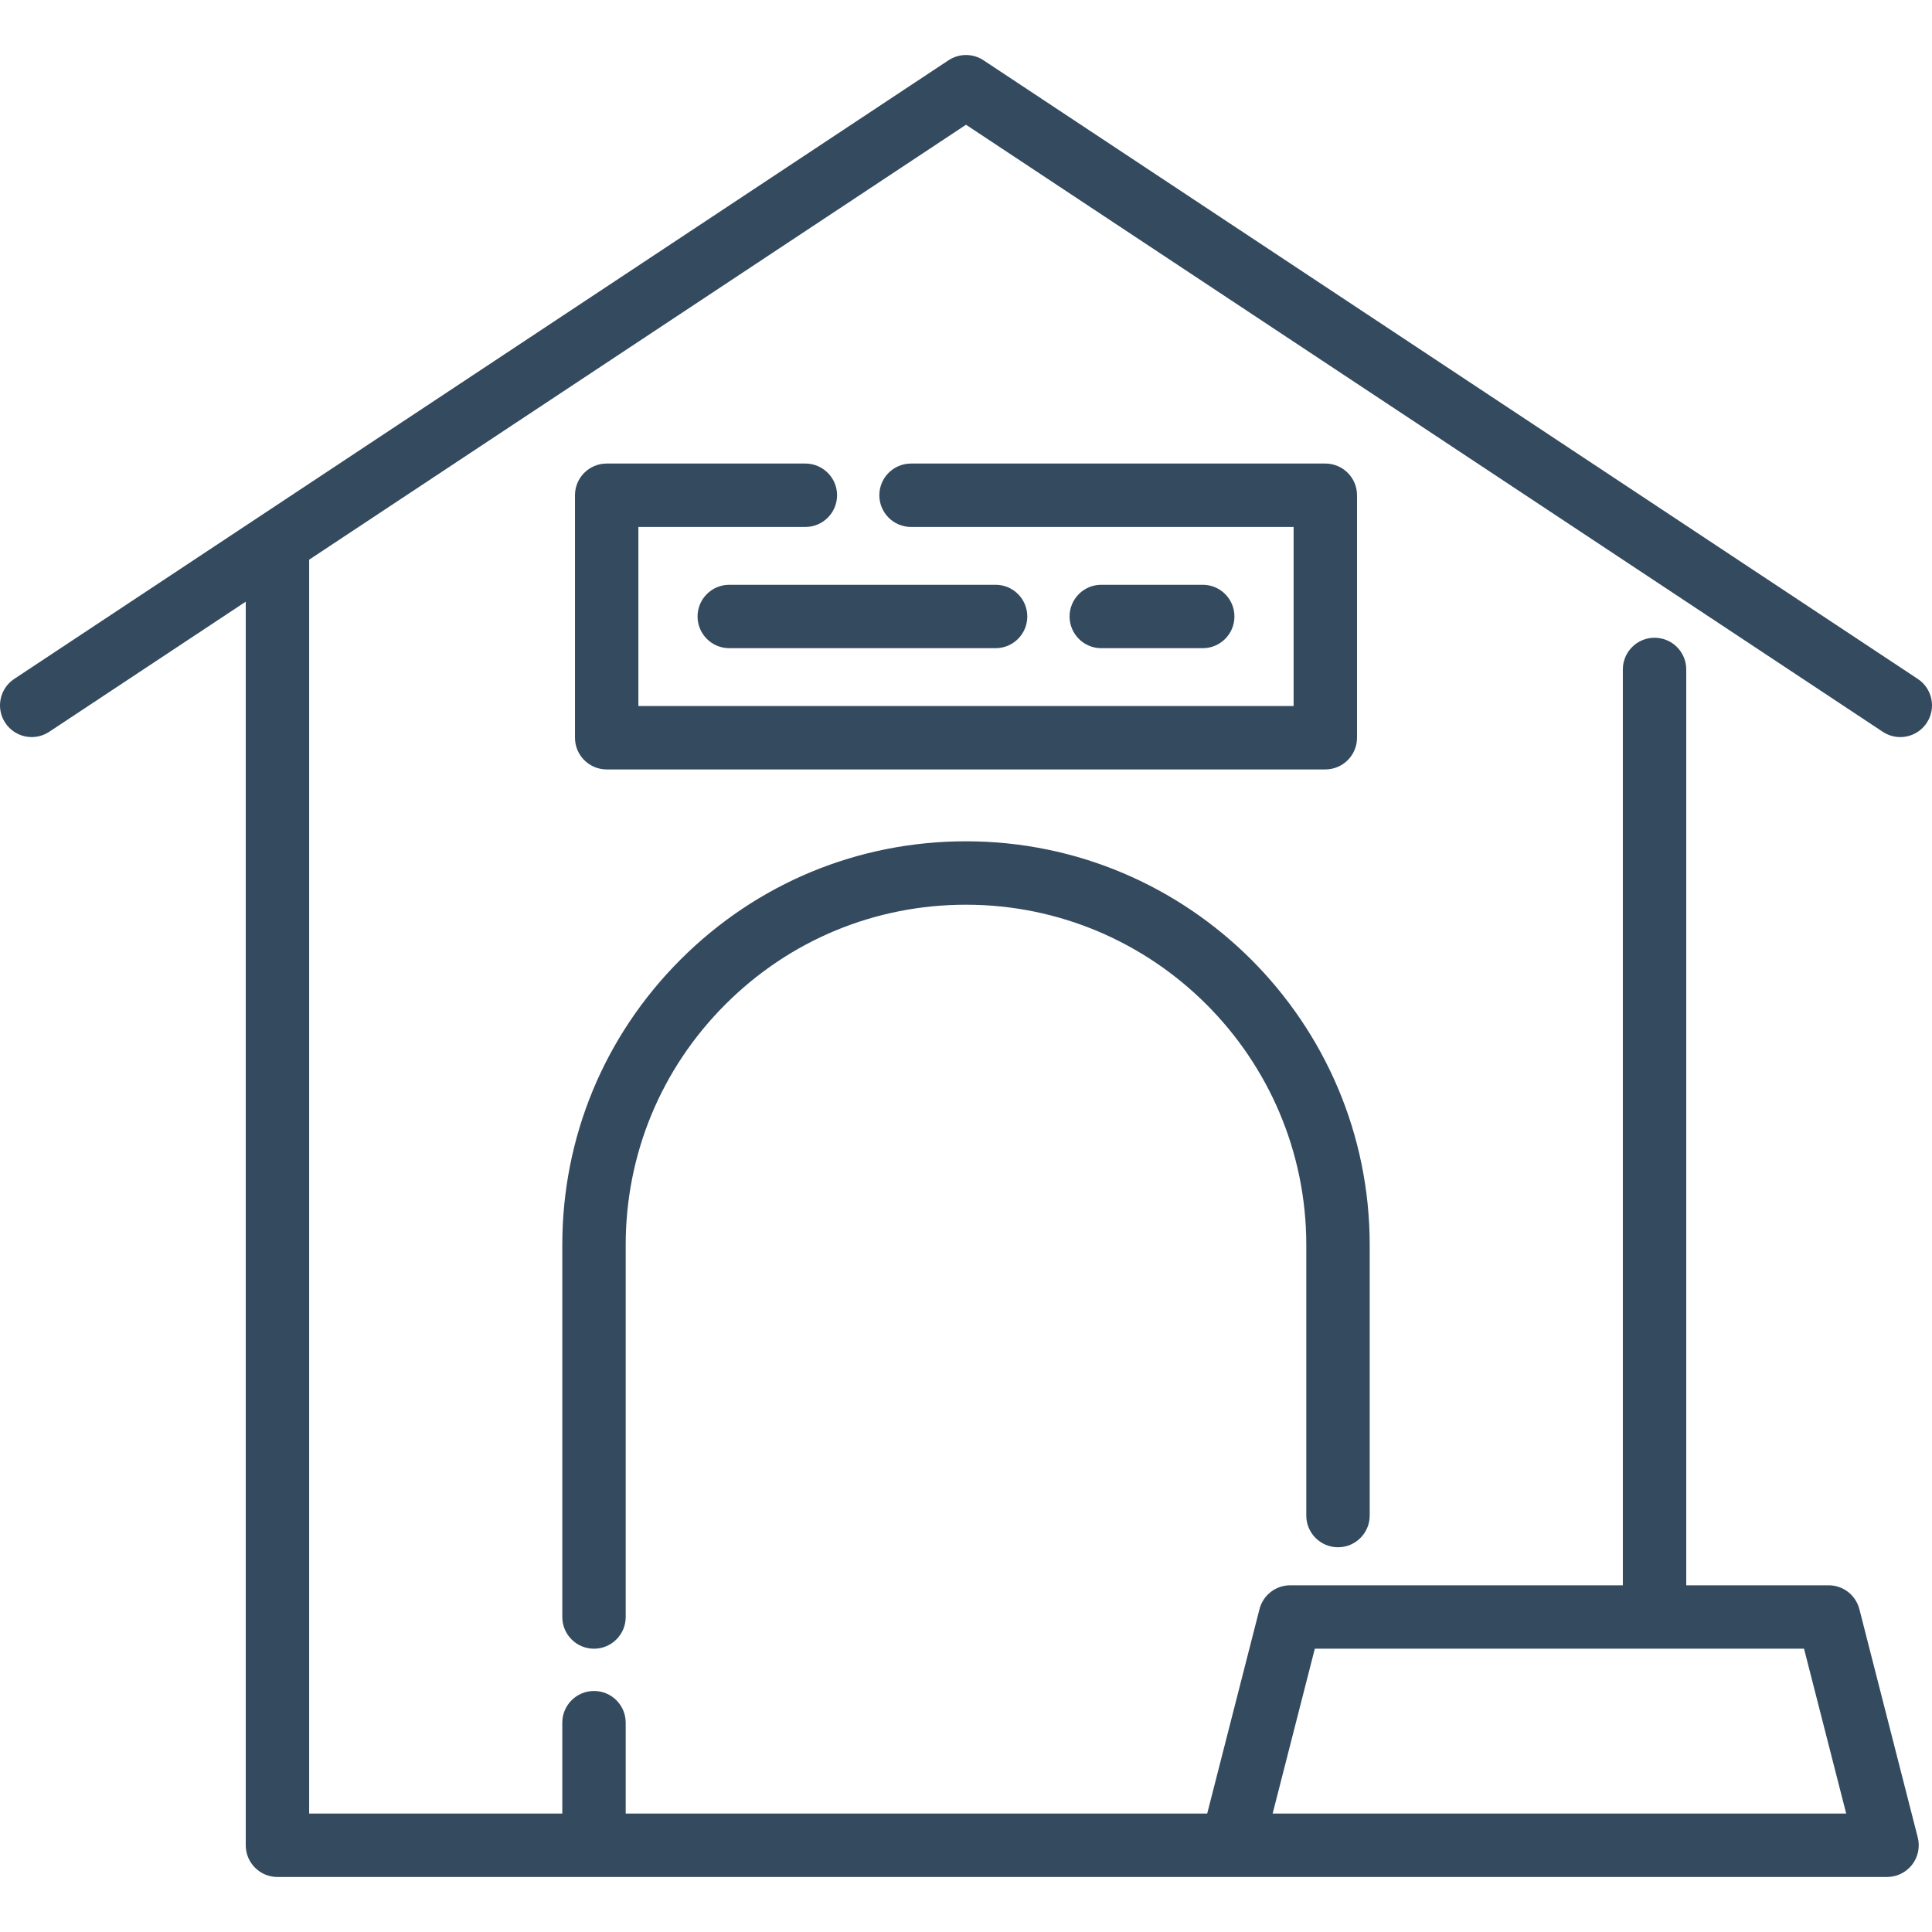
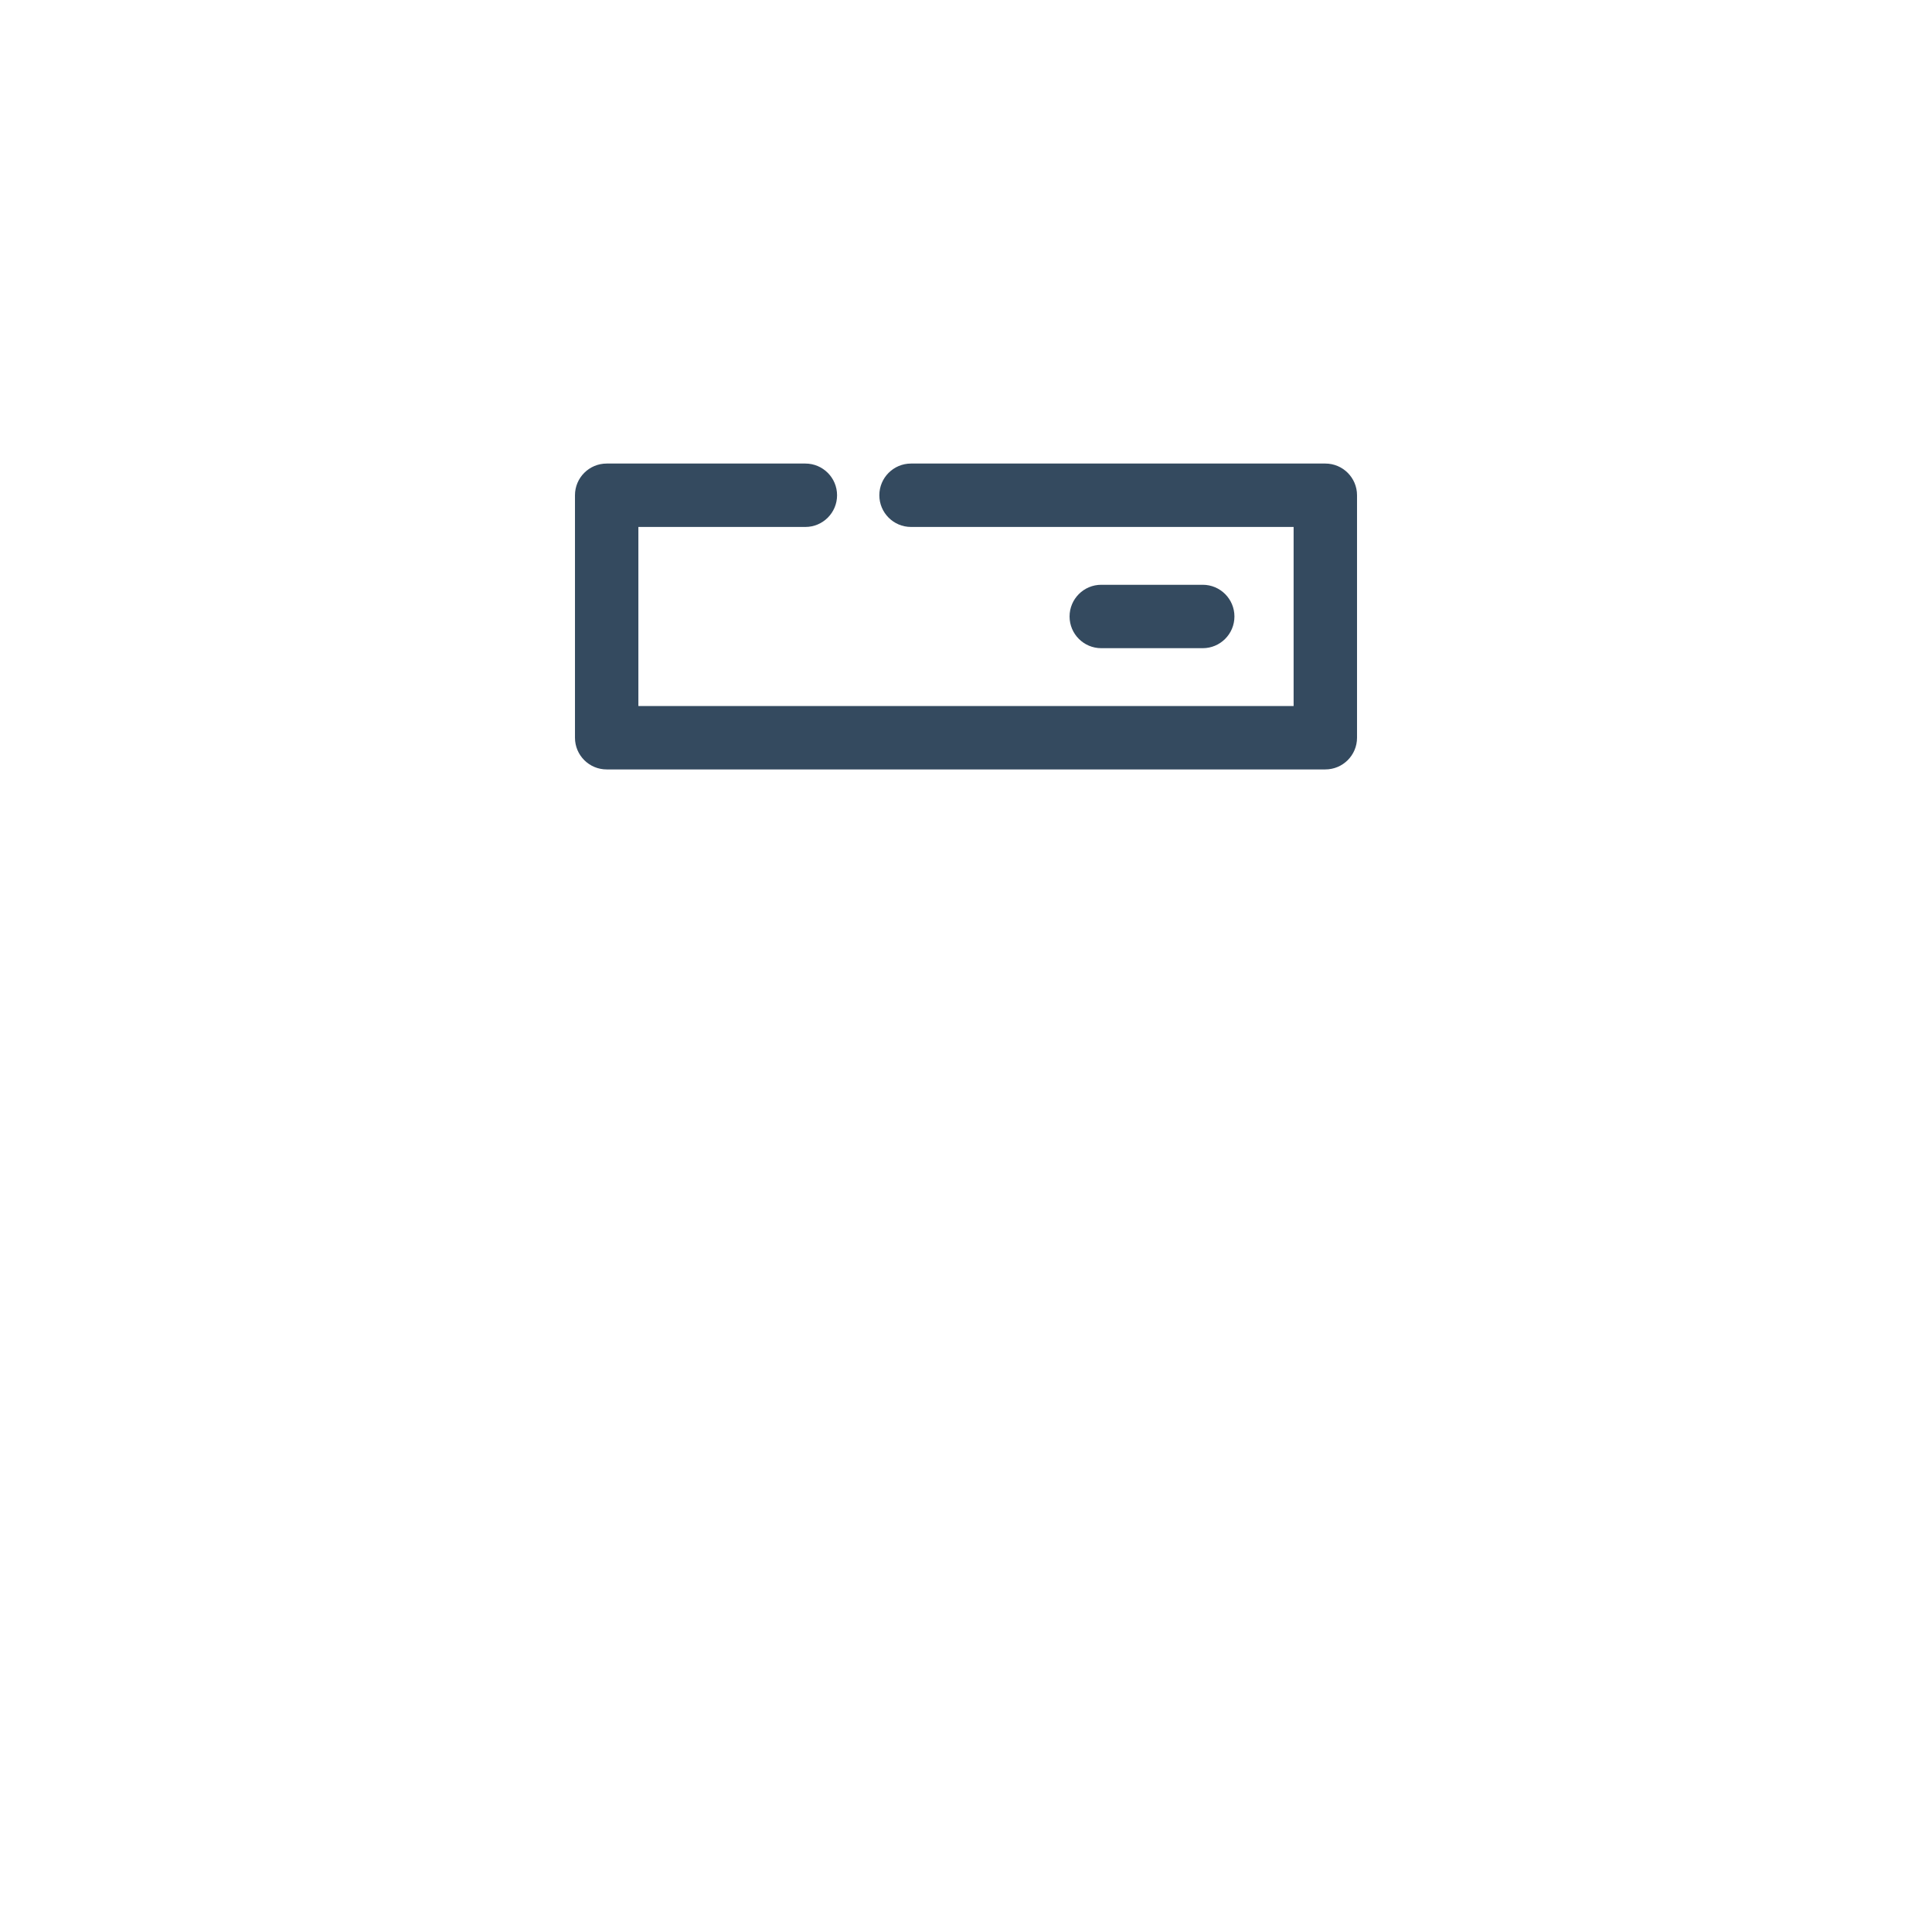
<svg xmlns="http://www.w3.org/2000/svg" version="1.1" id="Layer_1" x="0px" y="0px" viewBox="0 0 512 512" style="enable-background:new 0 0 512 512;" xml:space="preserve" width="512px" height="512px">
  <g>
    <g>
-       <path d="M256,222.952c-28.582,0-55.447,11.132-75.644,31.34c-20.212,20.2-31.343,47.065-31.343,75.647v98.585    c0,4.64,3.761,8.402,8.402,8.402c4.641,0,8.402-3.762,8.402-8.402v-98.585c0-24.092,9.382-46.736,26.421-63.764    c17.026-17.036,39.67-26.418,63.762-26.418c49.727,0,90.183,40.456,90.183,90.183v71.698c0,4.64,3.762,8.402,8.402,8.402    c4.641,0,8.402-3.762,8.402-8.402v-71.698C362.987,270.946,314.993,222.952,256,222.952z" fill="#344a5f" />
-     </g>
+       </g>
  </g>
  <g>
    <g>
-       <path d="M508.236,179.925L260.639,15.975c-2.812-1.862-6.465-1.862-9.277,0L3.764,179.925c-3.869,2.562-4.928,7.775-2.366,11.644    c2.56,3.869,7.774,4.928,11.644,2.367l52.085-34.489v329.571c0,4.64,3.761,8.402,8.402,8.402h426.556    c2.595,0,5.045-1.2,6.637-3.249c1.592-2.05,2.146-4.721,1.505-7.235l-15.474-60.495c-0.951-3.718-4.301-6.321-8.14-6.321h-37.739    V177.412c0-4.64-3.761-8.402-8.402-8.402c-4.641,0-8.402,3.762-8.402,8.402v242.709h-88.154c-3.839,0-7.189,2.601-8.14,6.321    l-13.857,54.175H165.817V456.53c0-4.64-3.761-8.402-8.402-8.402c-4.641,0-8.402,3.762-8.402,8.402v24.086H81.93V148.321    L256,33.058l242.958,160.878c1.427,0.945,3.038,1.398,4.631,1.398c2.724,0,5.396-1.323,7.013-3.764    C513.164,187.701,512.105,182.487,508.236,179.925z M348.439,436.926h129.649l11.175,43.691h-152L348.439,436.926z" fill="#344a5f" />
-     </g>
+       </g>
  </g>
  <g>
    <g>
      <path d="M351.224,122.845H241.436c-4.641,0-8.402,3.762-8.402,8.402c0,4.64,3.761,8.402,8.402,8.402h101.385v47.454H169.178    v-47.454h44.251c4.641,0,8.402-3.762,8.402-8.402c0-4.64-3.761-8.402-8.402-8.402h-52.653c-4.641,0-8.402,3.762-8.402,8.402    v64.258c0,4.64,3.761,8.402,8.402,8.402h190.448c4.641,0,8.402-3.762,8.402-8.402v-64.258    C359.626,126.606,355.865,122.845,351.224,122.845z" fill="#344a5f" />
    </g>
  </g>
  <g>
    <g>
      <path d="M318.736,154.973h-26.887c-4.641,0-8.402,3.762-8.402,8.402s3.761,8.402,8.402,8.402h26.887    c4.641,0,8.402-3.762,8.402-8.402S323.377,154.973,318.736,154.973z" fill="#344a5f" />
    </g>
  </g>
  <g>
    <g>
-       <path d="M263.842,154.973h-70.578c-4.64,0-8.402,3.762-8.402,8.402s3.761,8.402,8.402,8.402h70.578    c4.641,0,8.402-3.762,8.402-8.402S268.483,154.973,263.842,154.973z" fill="#344a5f" />
-     </g>
+       </g>
  </g>
  <g>
</g>
  <g>
</g>
  <g>
</g>
  <g>
</g>
  <g>
</g>
  <g>
</g>
  <g>
</g>
  <g>
</g>
  <g>
</g>
  <g>
</g>
  <g>
</g>
  <g>
</g>
  <g>
</g>
  <g>
</g>
  <g>
</g>
</svg>